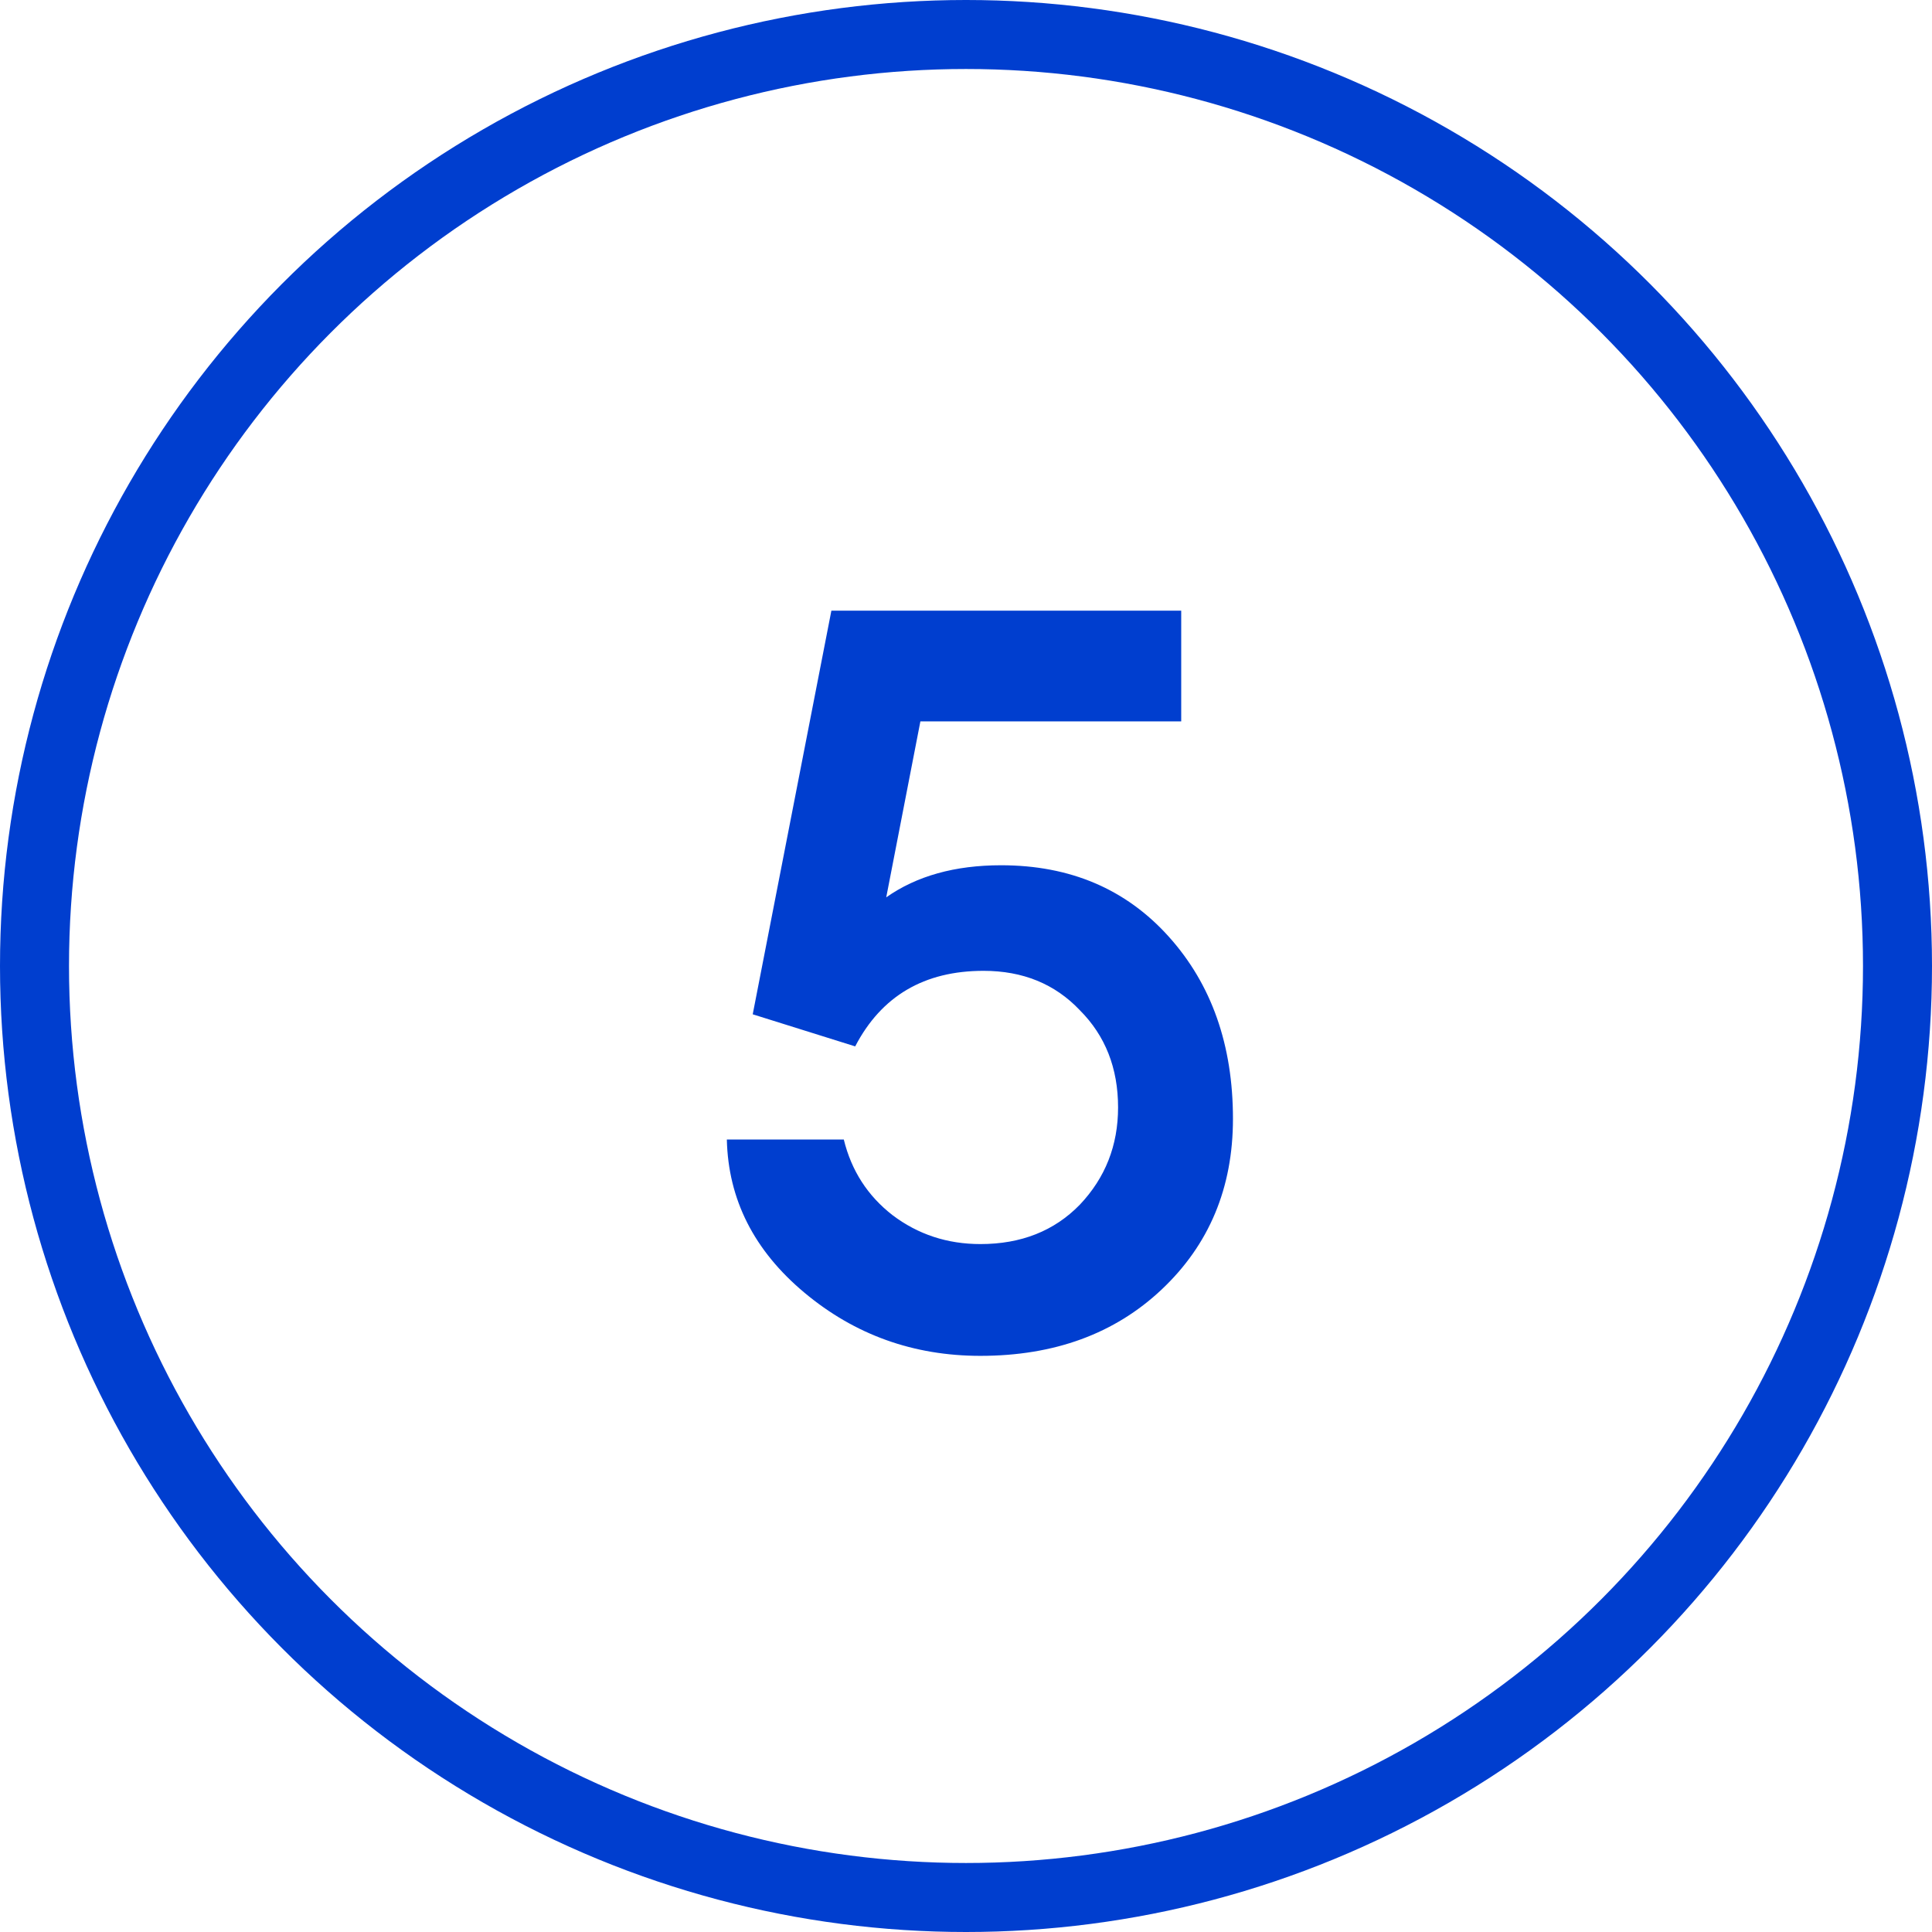
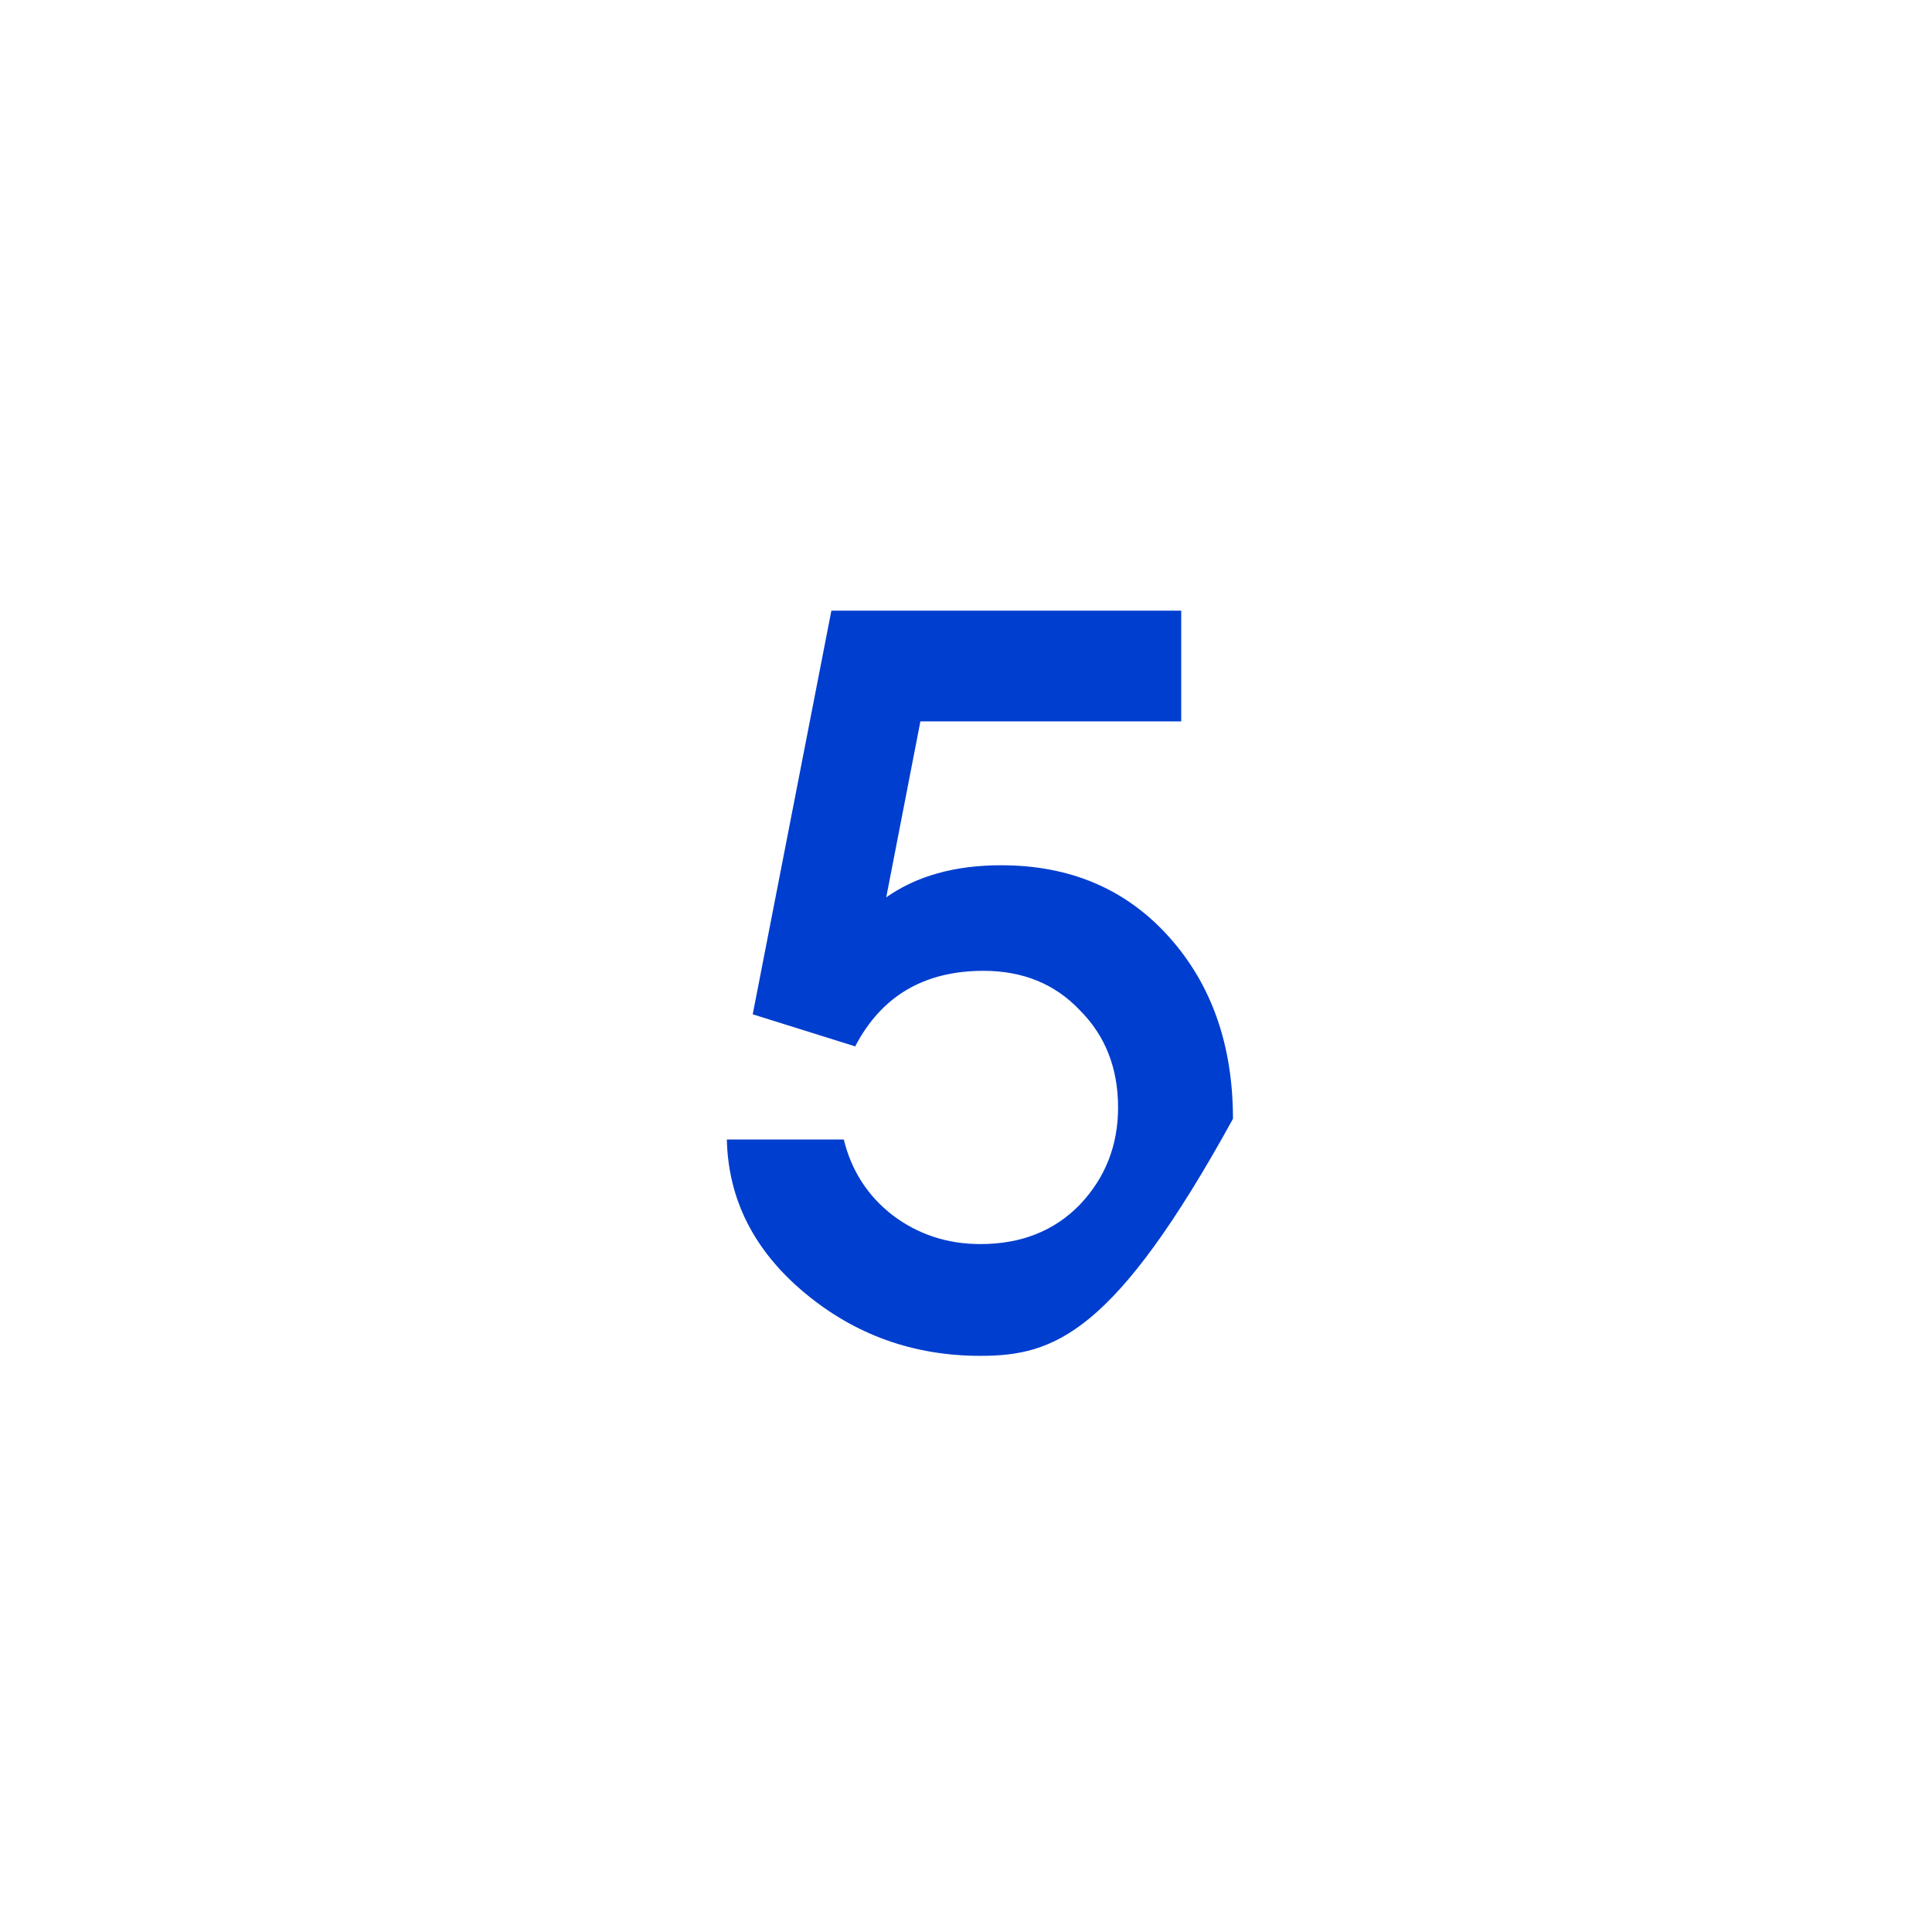
<svg xmlns="http://www.w3.org/2000/svg" width="56" height="56" viewBox="0 0 56 56" fill="none">
-   <path d="M28.418 39.3C26.478 39.3 24.778 38.69 23.318 37.47C21.858 36.25 21.108 34.77 21.068 33.03H24.458C24.678 33.93 25.148 34.66 25.868 35.22C26.608 35.78 27.458 36.06 28.418 36.06C29.598 36.06 30.558 35.68 31.298 34.92C32.038 34.14 32.408 33.2 32.408 32.1C32.408 30.96 32.038 30.02 31.298 29.28C30.578 28.52 29.648 28.14 28.508 28.14C26.788 28.14 25.548 28.87 24.788 30.33L21.818 29.4L24.098 17.7H34.238V20.91H26.678L25.688 26.01C26.568 25.39 27.678 25.08 29.018 25.08C31.018 25.08 32.638 25.77 33.878 27.15C35.118 28.53 35.738 30.29 35.738 32.43C35.738 34.43 35.048 36.08 33.668 37.38C32.308 38.66 30.558 39.3 28.418 39.3Z" fill="#003ECF" />
-   <circle cx="28" cy="28" r="27" stroke="#003ECF" stroke-width="2" />
+   <path d="M28.418 39.3C26.478 39.3 24.778 38.69 23.318 37.47C21.858 36.25 21.108 34.77 21.068 33.03H24.458C24.678 33.93 25.148 34.66 25.868 35.22C26.608 35.78 27.458 36.06 28.418 36.06C29.598 36.06 30.558 35.68 31.298 34.92C32.038 34.14 32.408 33.2 32.408 32.1C32.408 30.96 32.038 30.02 31.298 29.28C30.578 28.52 29.648 28.14 28.508 28.14C26.788 28.14 25.548 28.87 24.788 30.33L21.818 29.4L24.098 17.7H34.238V20.91H26.678L25.688 26.01C26.568 25.39 27.678 25.08 29.018 25.08C31.018 25.08 32.638 25.77 33.878 27.15C35.118 28.53 35.738 30.29 35.738 32.43C32.308 38.66 30.558 39.3 28.418 39.3Z" fill="#003ECF" />
</svg>